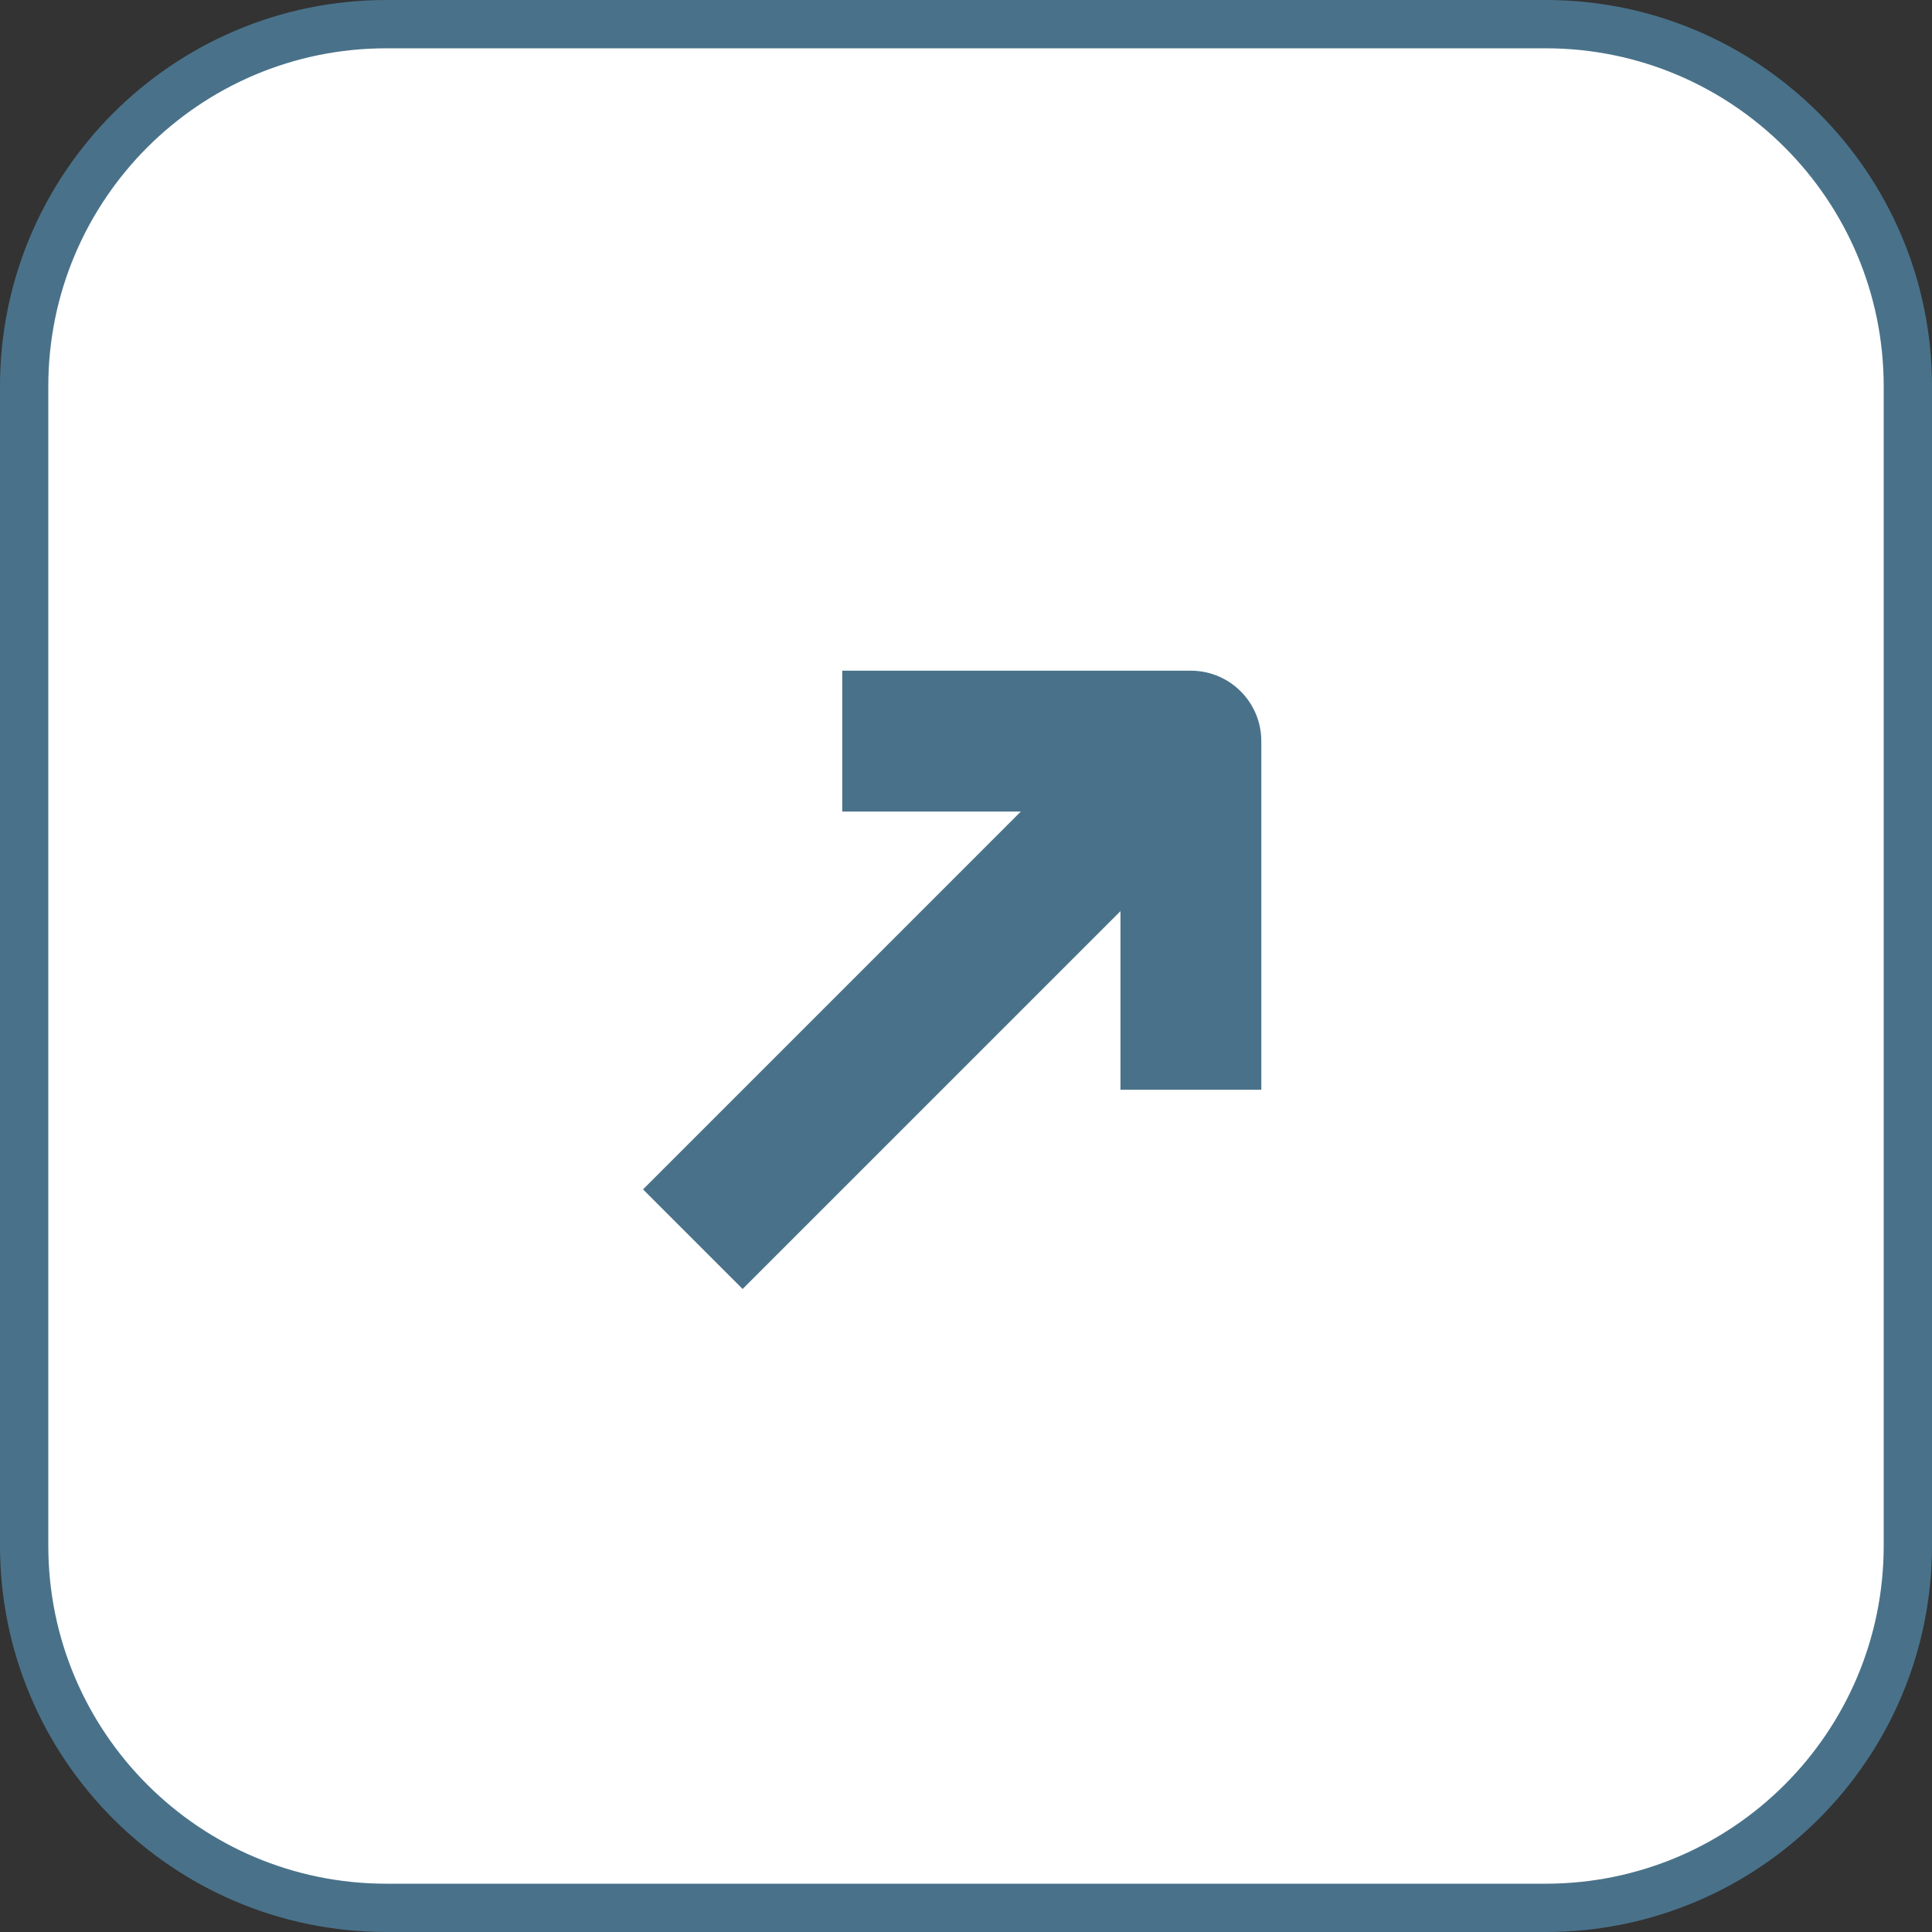
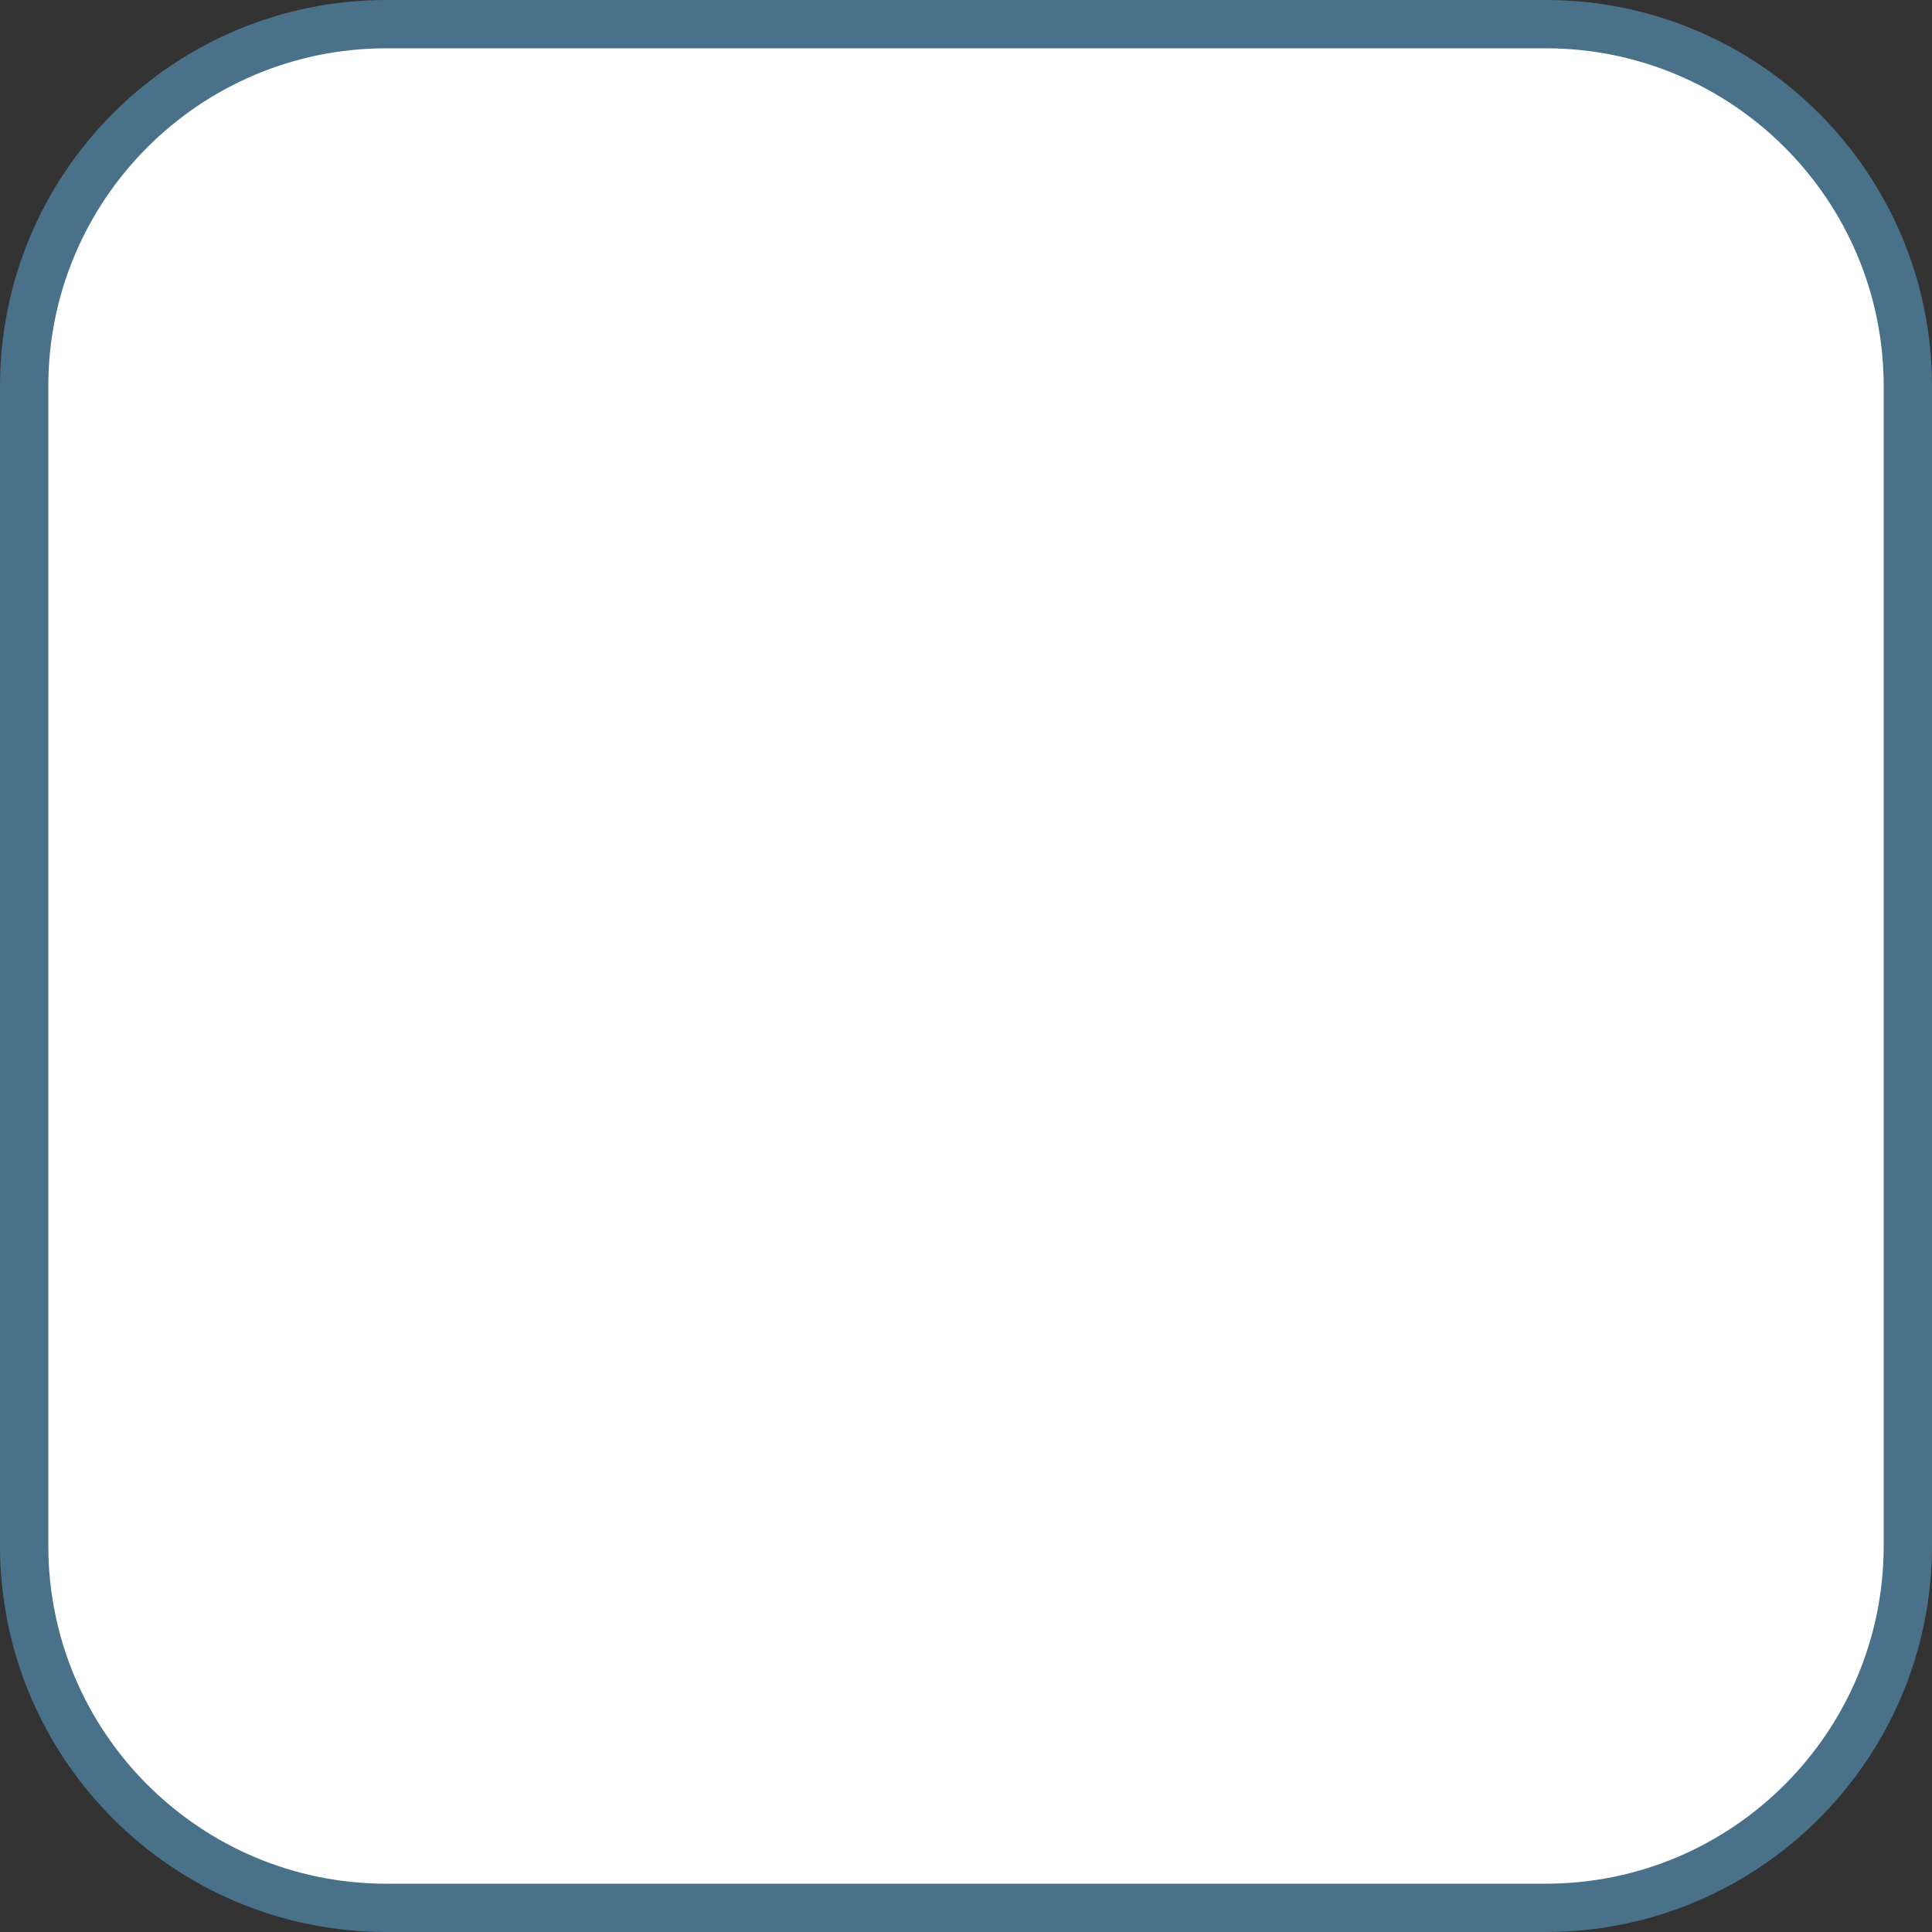
<svg xmlns="http://www.w3.org/2000/svg" width="40" height="40" viewBox="0 0 40 40" fill="none">
  <rect x="0" y="0" width="40" height="40" fill="#333333" stroke="none" />
  <path d="M8 0.5H32C36.142 0.5 39.5 3.858 39.5 8V32C39.5 36.142 36.142 39.5 32 39.5H8C3.858 39.5 0.5 36.142 0.5 32V8C0.5 3.858 3.858 0.5 8 0.5Z" fill="white" stroke="#49728A" />
-   <path fill-rule="evenodd" clip-rule="evenodd" d="M25.172 16.891L15.375 26.687L13.313 24.625L23.109 14.828L25.172 16.891Z" fill="#49728A" />
-   <path fill-rule="evenodd" clip-rule="evenodd" d="M23.198 16.802L17.438 16.802L17.438 13.886L24.656 13.886C25.461 13.886 26.114 14.539 26.114 15.344L26.114 22.562L23.198 22.562L23.198 16.802Z" fill="#49728A" />
</svg>